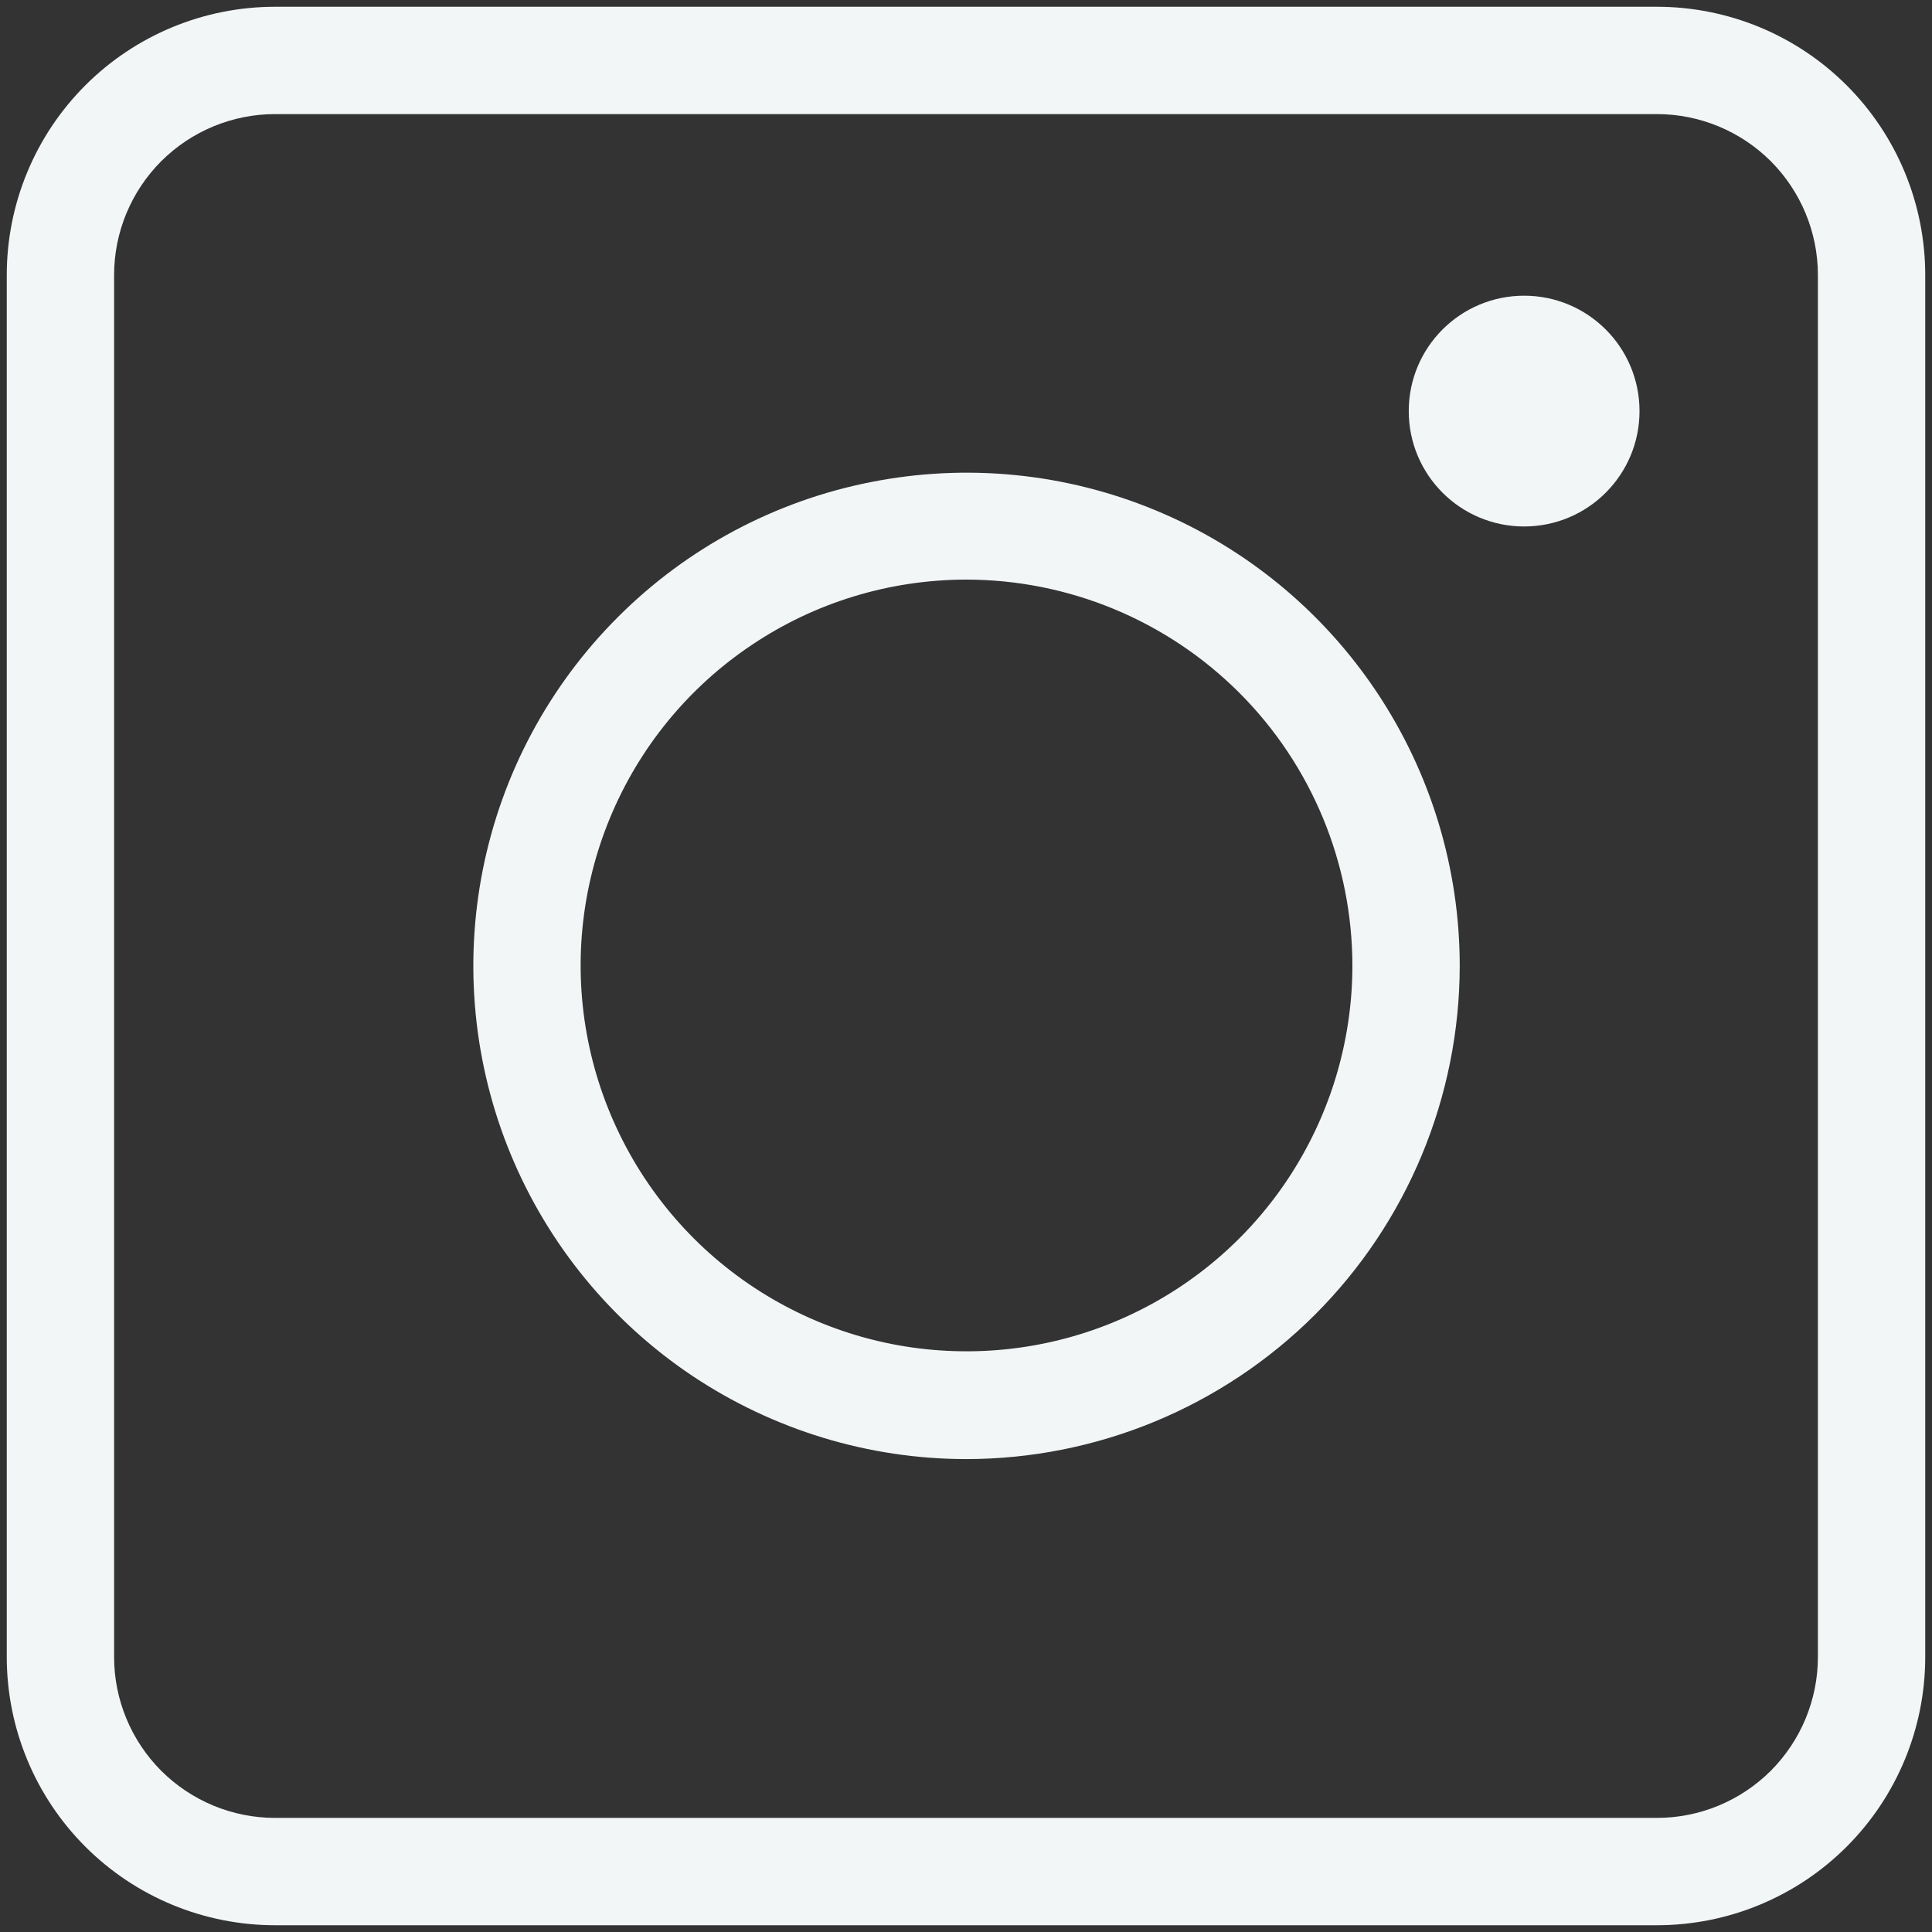
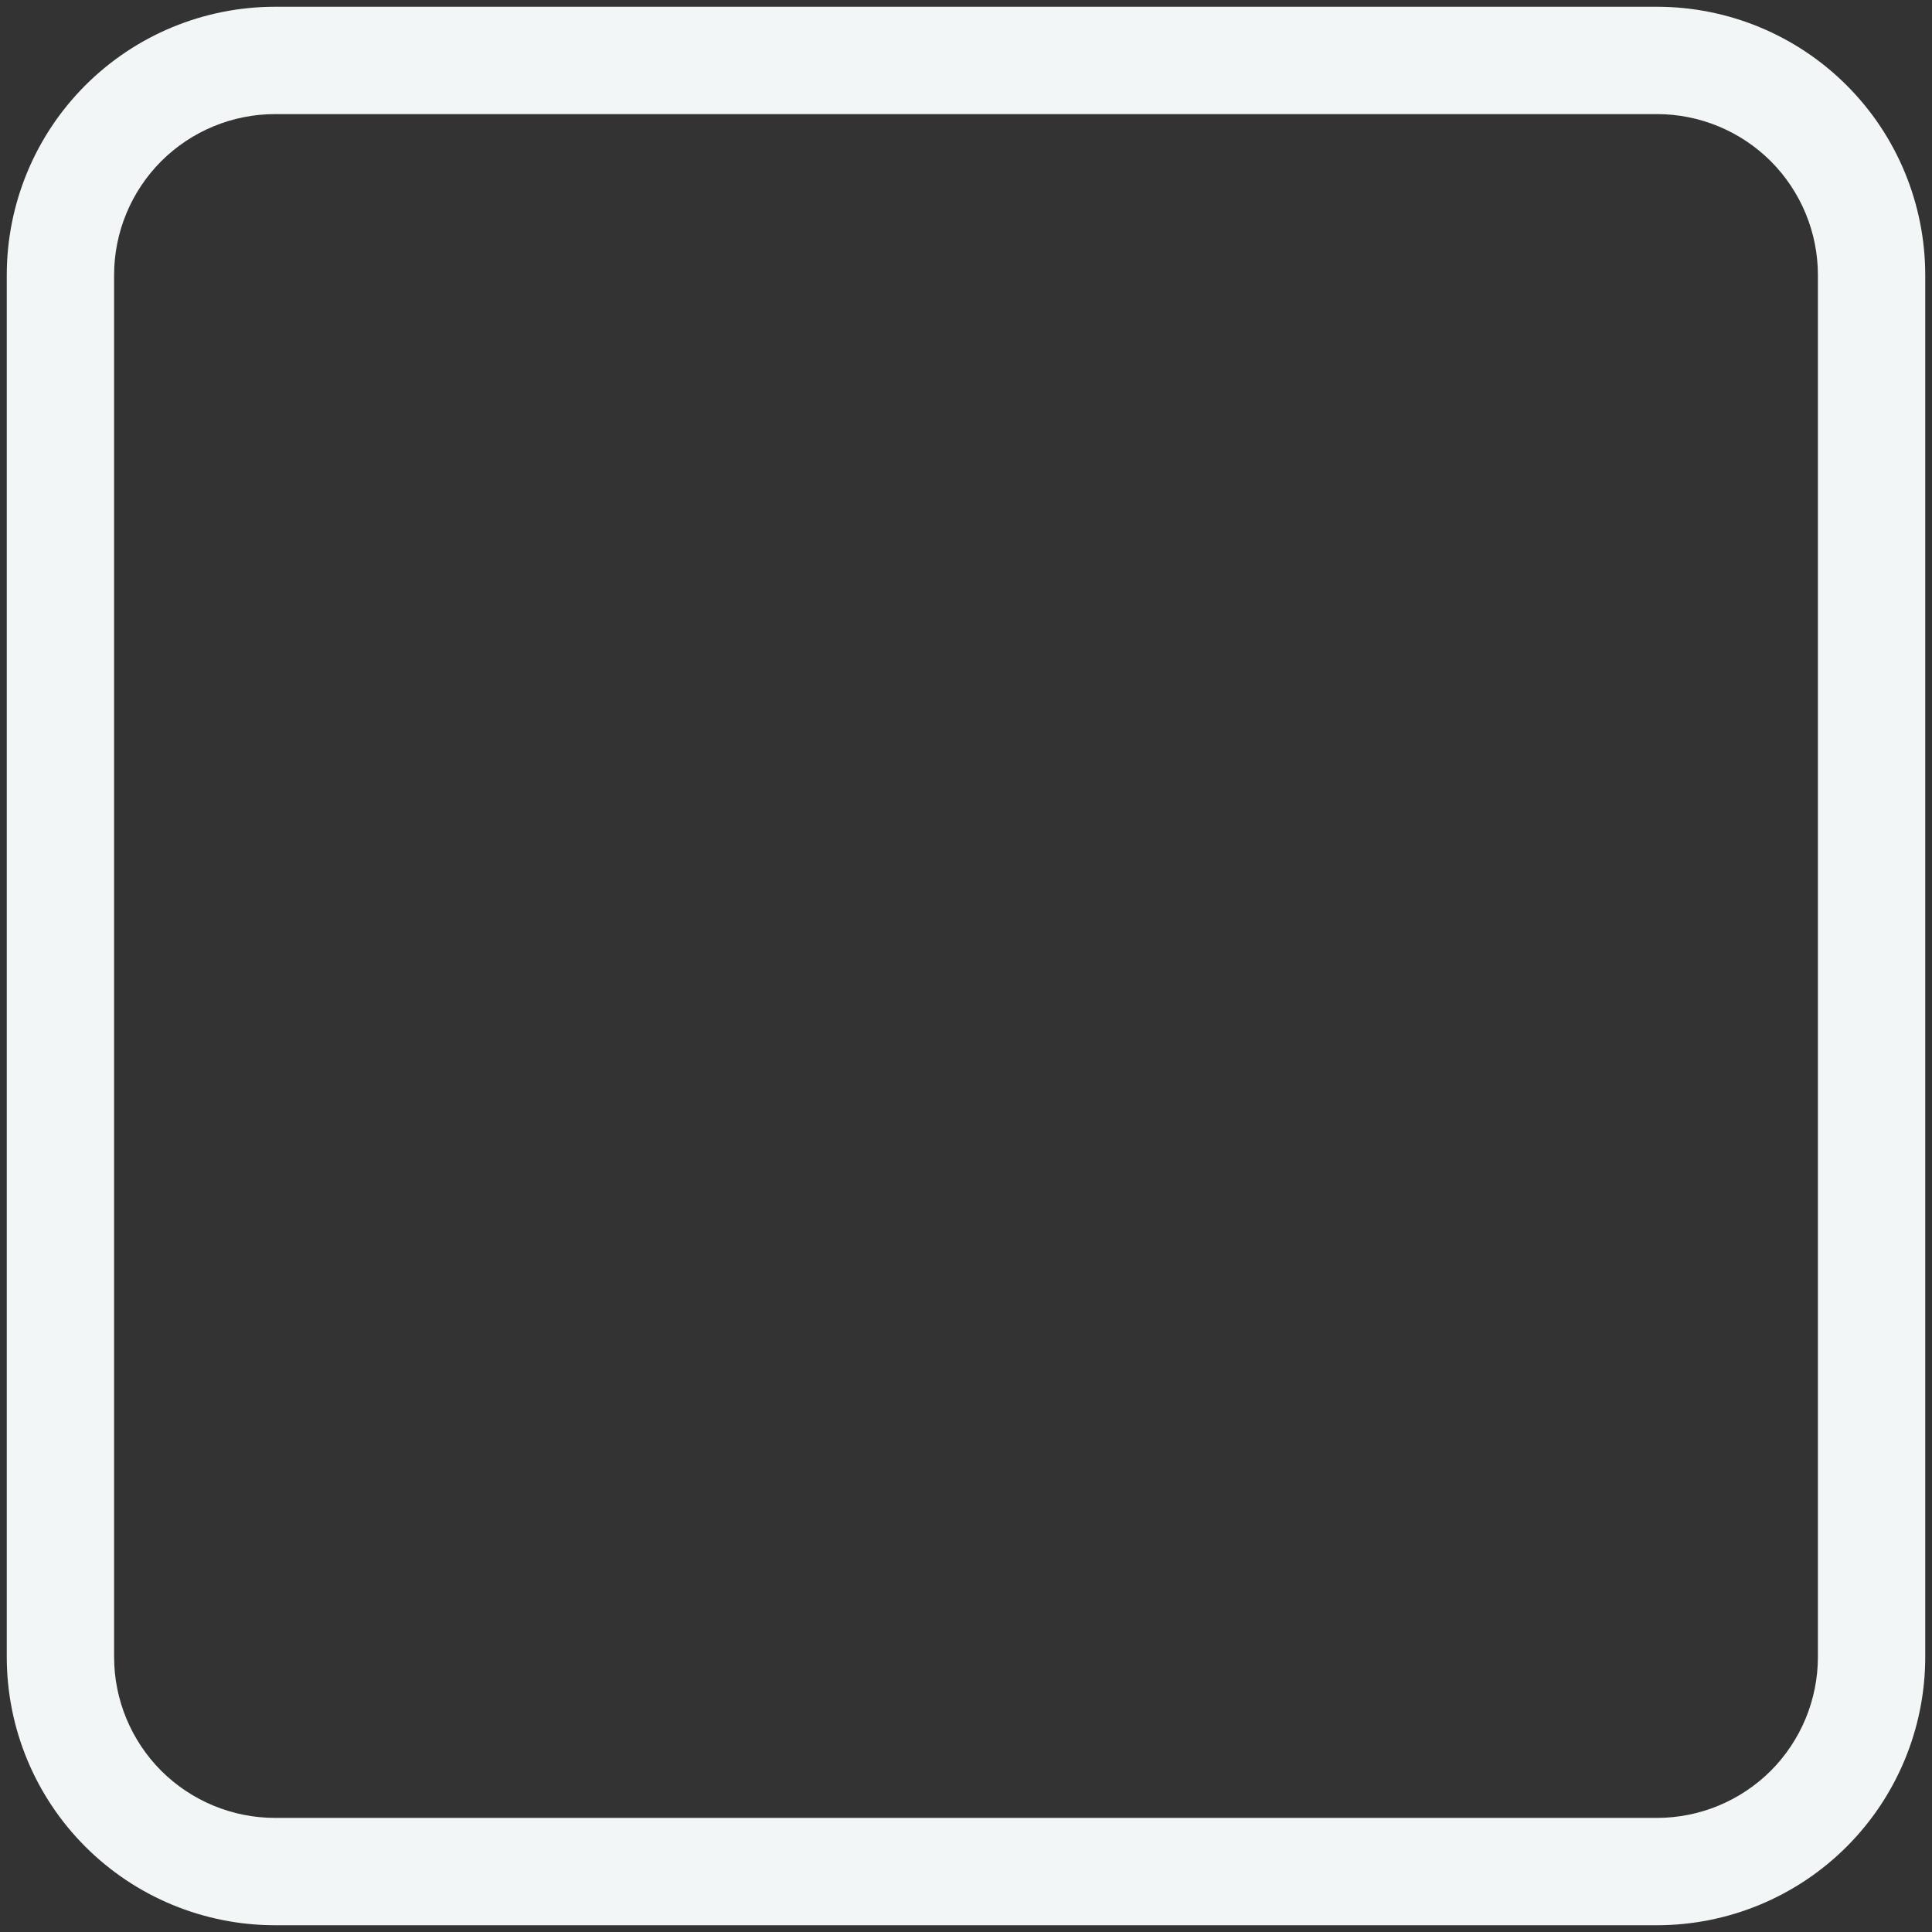
<svg xmlns="http://www.w3.org/2000/svg" width="18" height="18" viewBox="0 0 18 18" fill="none">
  <rect x="0" y="0" width="18" height="18" fill="#333333" stroke="none" />
  <path d="M15.437 17.937H2.563C1.9 17.937 1.264 17.674 0.795 17.205C0.326 16.736 0.063 16.1 0.063 15.437V2.563C0.063 1.9 0.326 1.264 0.795 0.795C1.264 0.326 1.9 0.063 2.563 0.063H15.437C16.1 0.063 16.736 0.326 17.205 0.795C17.674 1.264 17.937 1.9 17.937 2.563V15.437C17.937 16.1 17.674 16.736 17.205 17.205C16.736 17.674 16.1 17.937 15.437 17.937ZM2.563 1.063C2.165 1.063 1.784 1.221 1.502 1.502C1.221 1.784 1.063 2.165 1.063 2.563V15.437C1.063 15.835 1.221 16.216 1.502 16.498C1.784 16.779 2.165 16.937 2.563 16.937H15.437C15.835 16.937 16.216 16.779 16.498 16.498C16.779 16.216 16.937 15.835 16.937 15.437V2.563C16.937 2.165 16.779 1.784 16.498 1.502C16.216 1.221 15.835 1.063 15.437 1.063H2.563Z" fill="#F2F6F7" />
-   <path d="M9 13.594C8.091 13.593 7.204 13.322 6.448 12.817C5.693 12.311 5.105 11.593 4.758 10.754C4.411 9.914 4.321 8.99 4.499 8.099C4.677 7.208 5.115 6.39 5.758 5.748C6.401 5.105 7.22 4.668 8.111 4.492C9.002 4.315 9.926 4.406 10.765 4.754C11.605 5.102 12.322 5.692 12.826 6.447C13.331 7.203 13.6 8.091 13.6 9C13.598 10.219 13.113 11.387 12.251 12.249C11.388 13.11 10.219 13.594 9 13.594ZM9 5.4C8.289 5.401 7.595 5.612 7.005 6.008C6.414 6.403 5.954 6.965 5.683 7.621C5.411 8.278 5.34 9.001 5.479 9.697C5.618 10.394 5.961 11.034 6.463 11.537C6.965 12.039 7.606 12.382 8.303 12.521C8.999 12.659 9.722 12.589 10.379 12.317C11.035 12.046 11.597 11.586 11.992 10.995C12.387 10.405 12.599 9.71 12.6 9C12.6 8.045 12.221 7.129 11.546 6.454C10.87 5.779 9.955 5.4 9 5.4Z" fill="#F2F6F7" />
-   <path d="M14.2 4.905C14.794 4.905 15.275 4.424 15.275 3.83C15.275 3.236 14.794 2.755 14.2 2.755C13.606 2.755 13.125 3.236 13.125 3.83C13.125 4.424 13.606 4.905 14.2 4.905Z" fill="#F2F6F7" />
</svg>